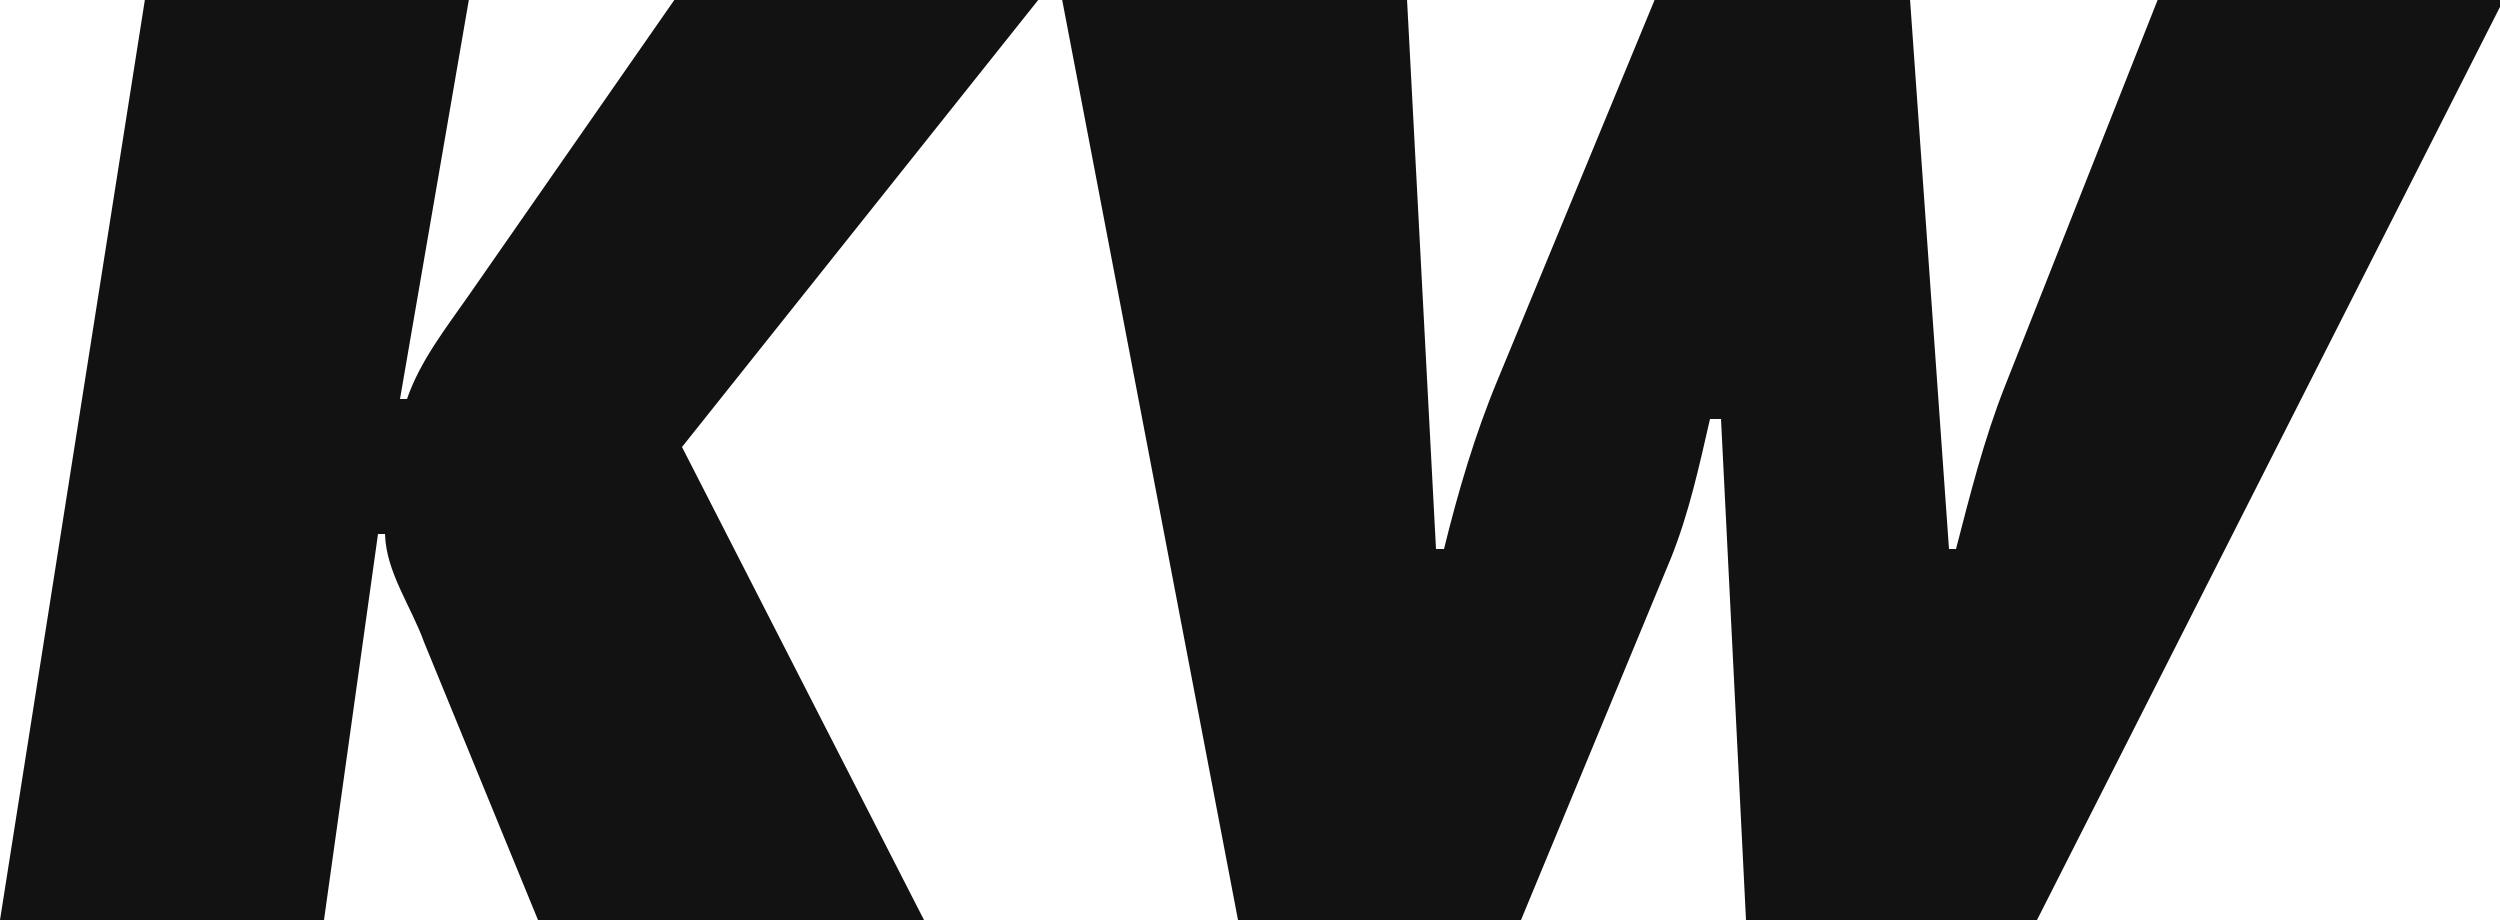
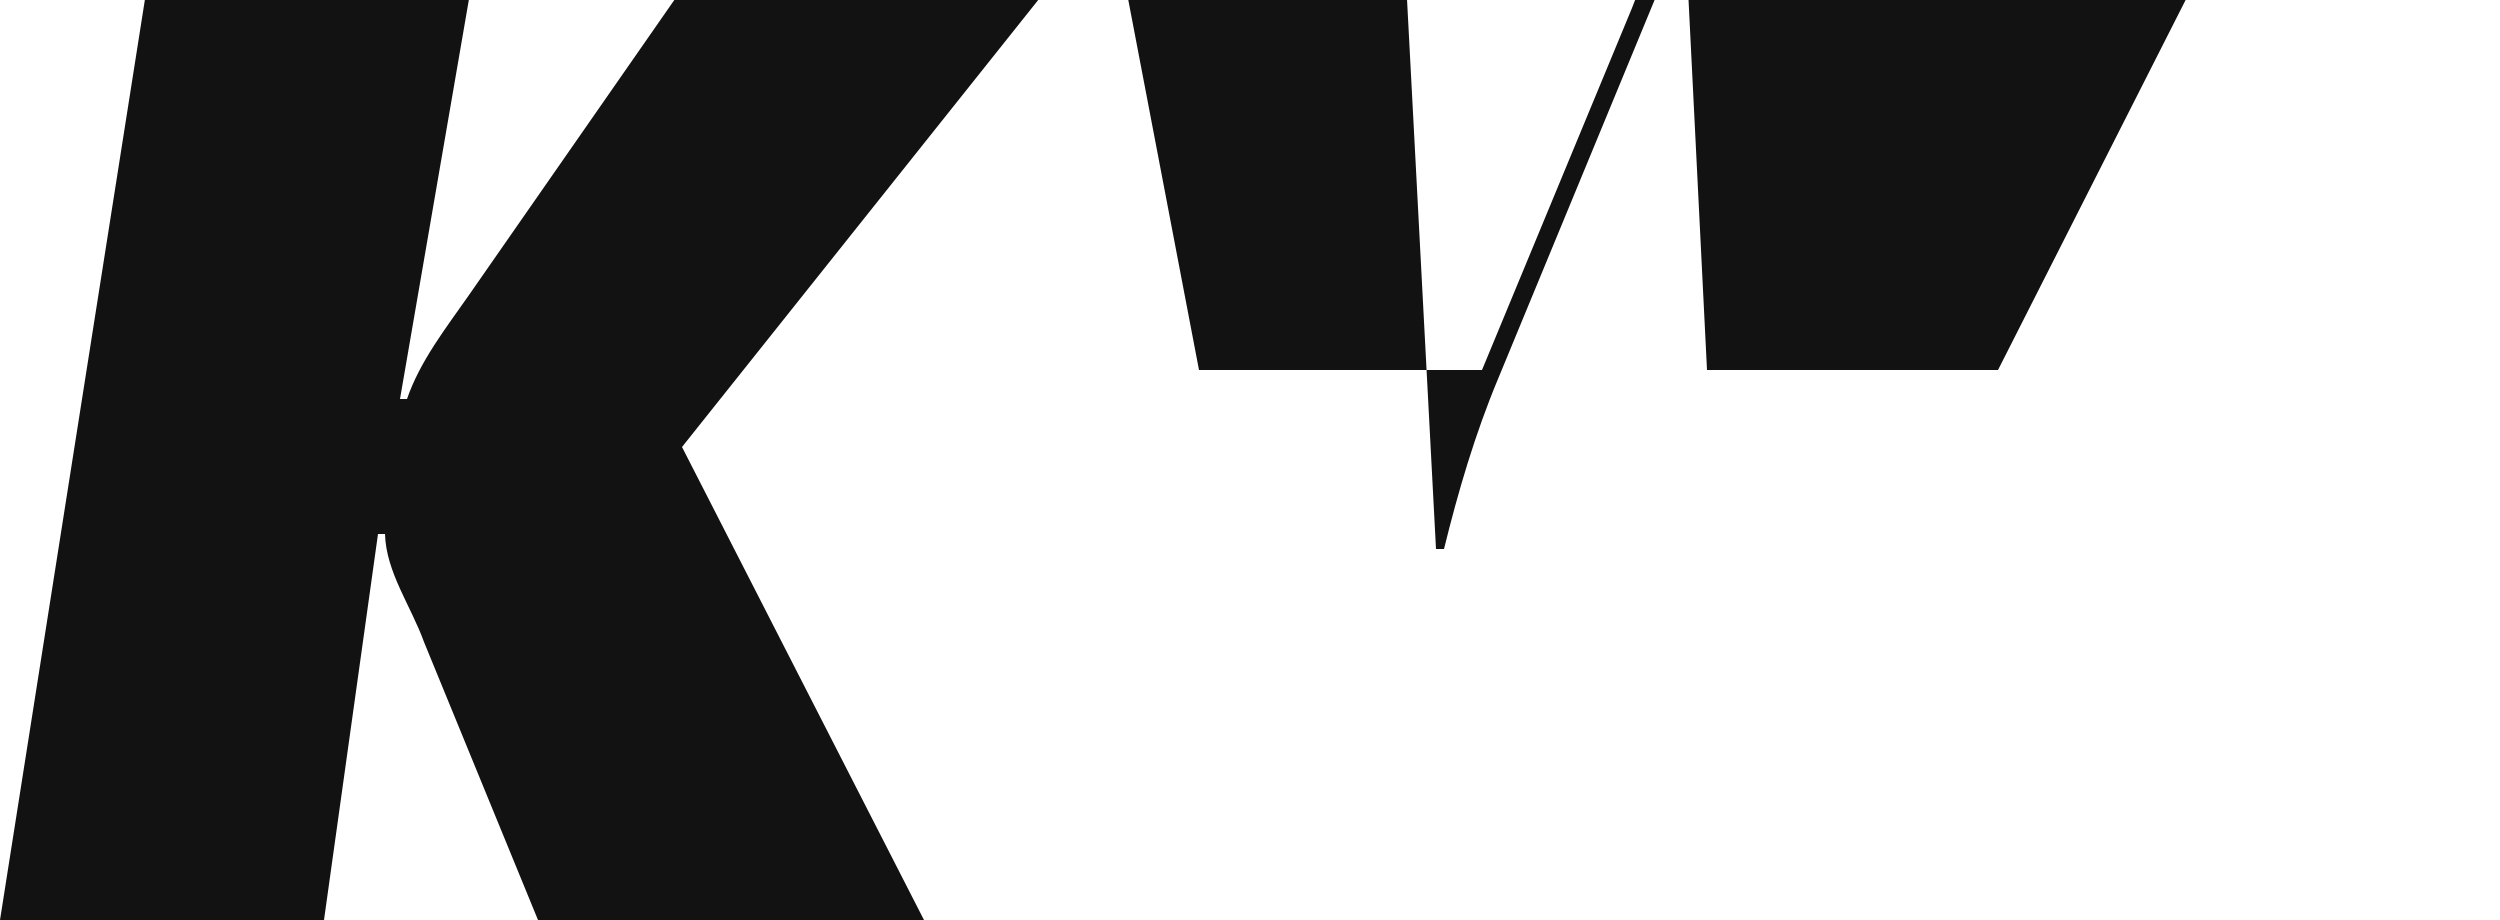
<svg xmlns="http://www.w3.org/2000/svg" version="1.2" viewBox="0 0 250 92" width="250" height="92">
  <title>Logo_KW_schwarz-pdf</title>
  <style>
		.s0 { fill: #121212 } 
	</style>
-   <path id="Path 1" class="s0" d="m14.5-0.1h32.4l-6.9 40h0.7c1.3-3.8 3.9-7.1 6.2-10.4l20.6-29.6h36.4l-35.7 44.8 24.2 47.3h-38.6l-11.4-27.8c-1.3-3.6-3.8-7-3.9-10.8h-0.7l-5.4 38.6h-32.4zm126.2 0l2.9 55h0.8c1.4-5.7 3.1-11.5 5.4-17l15.7-38h25.5l3.9 55h0.7c1.4-5.4 2.8-11 4.9-16.3l15.3-38.7h34.6l-46.7 92.1h-29.1l-2.5-50.1h-1.1c-1.1 4.8-2.1 9.4-3.9 13.9l-15 36.2h-28.3l-17.6-92.1z" />
+   <path id="Path 1" class="s0" d="m14.5-0.1h32.4l-6.9 40h0.7c1.3-3.8 3.9-7.1 6.2-10.4l20.6-29.6h36.4l-35.7 44.8 24.2 47.3h-38.6l-11.4-27.8c-1.3-3.6-3.8-7-3.9-10.8h-0.7l-5.4 38.6h-32.4zm126.2 0l2.9 55h0.8c1.4-5.7 3.1-11.5 5.4-17l15.7-38h25.5h0.7c1.4-5.4 2.8-11 4.9-16.3l15.3-38.7h34.6l-46.7 92.1h-29.1l-2.5-50.1h-1.1c-1.1 4.8-2.1 9.4-3.9 13.9l-15 36.2h-28.3l-17.6-92.1z" />
</svg>